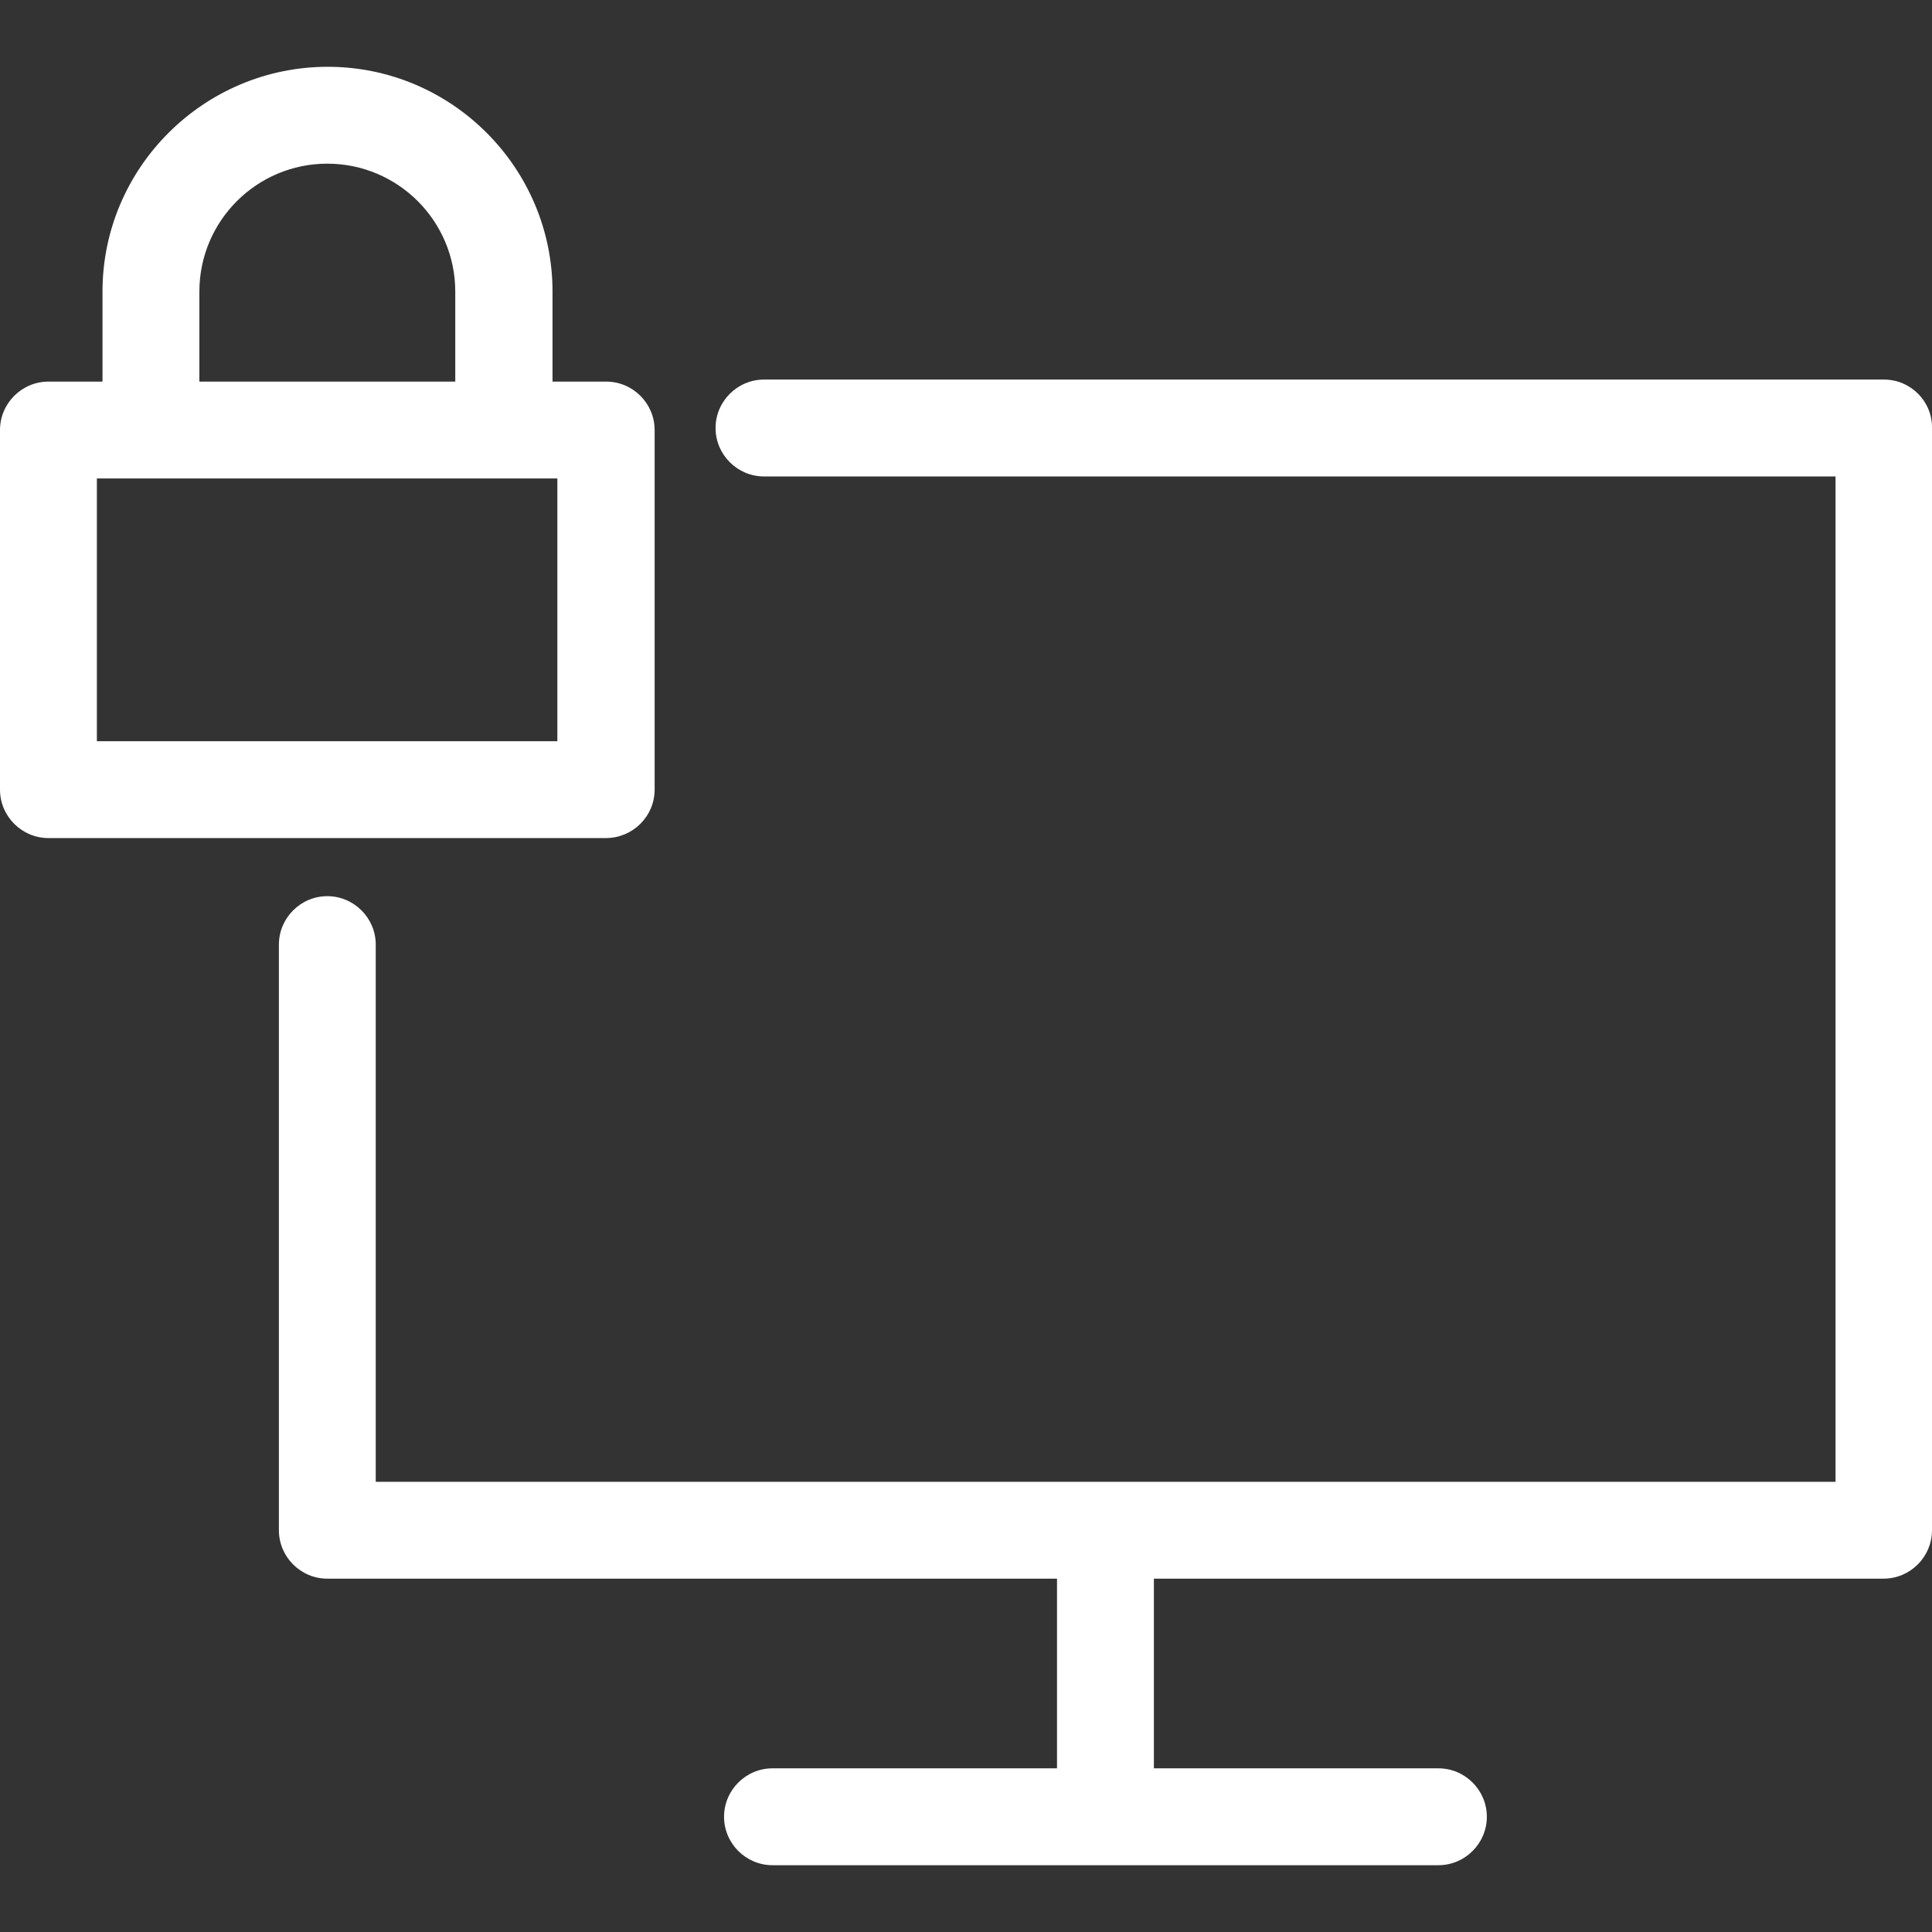
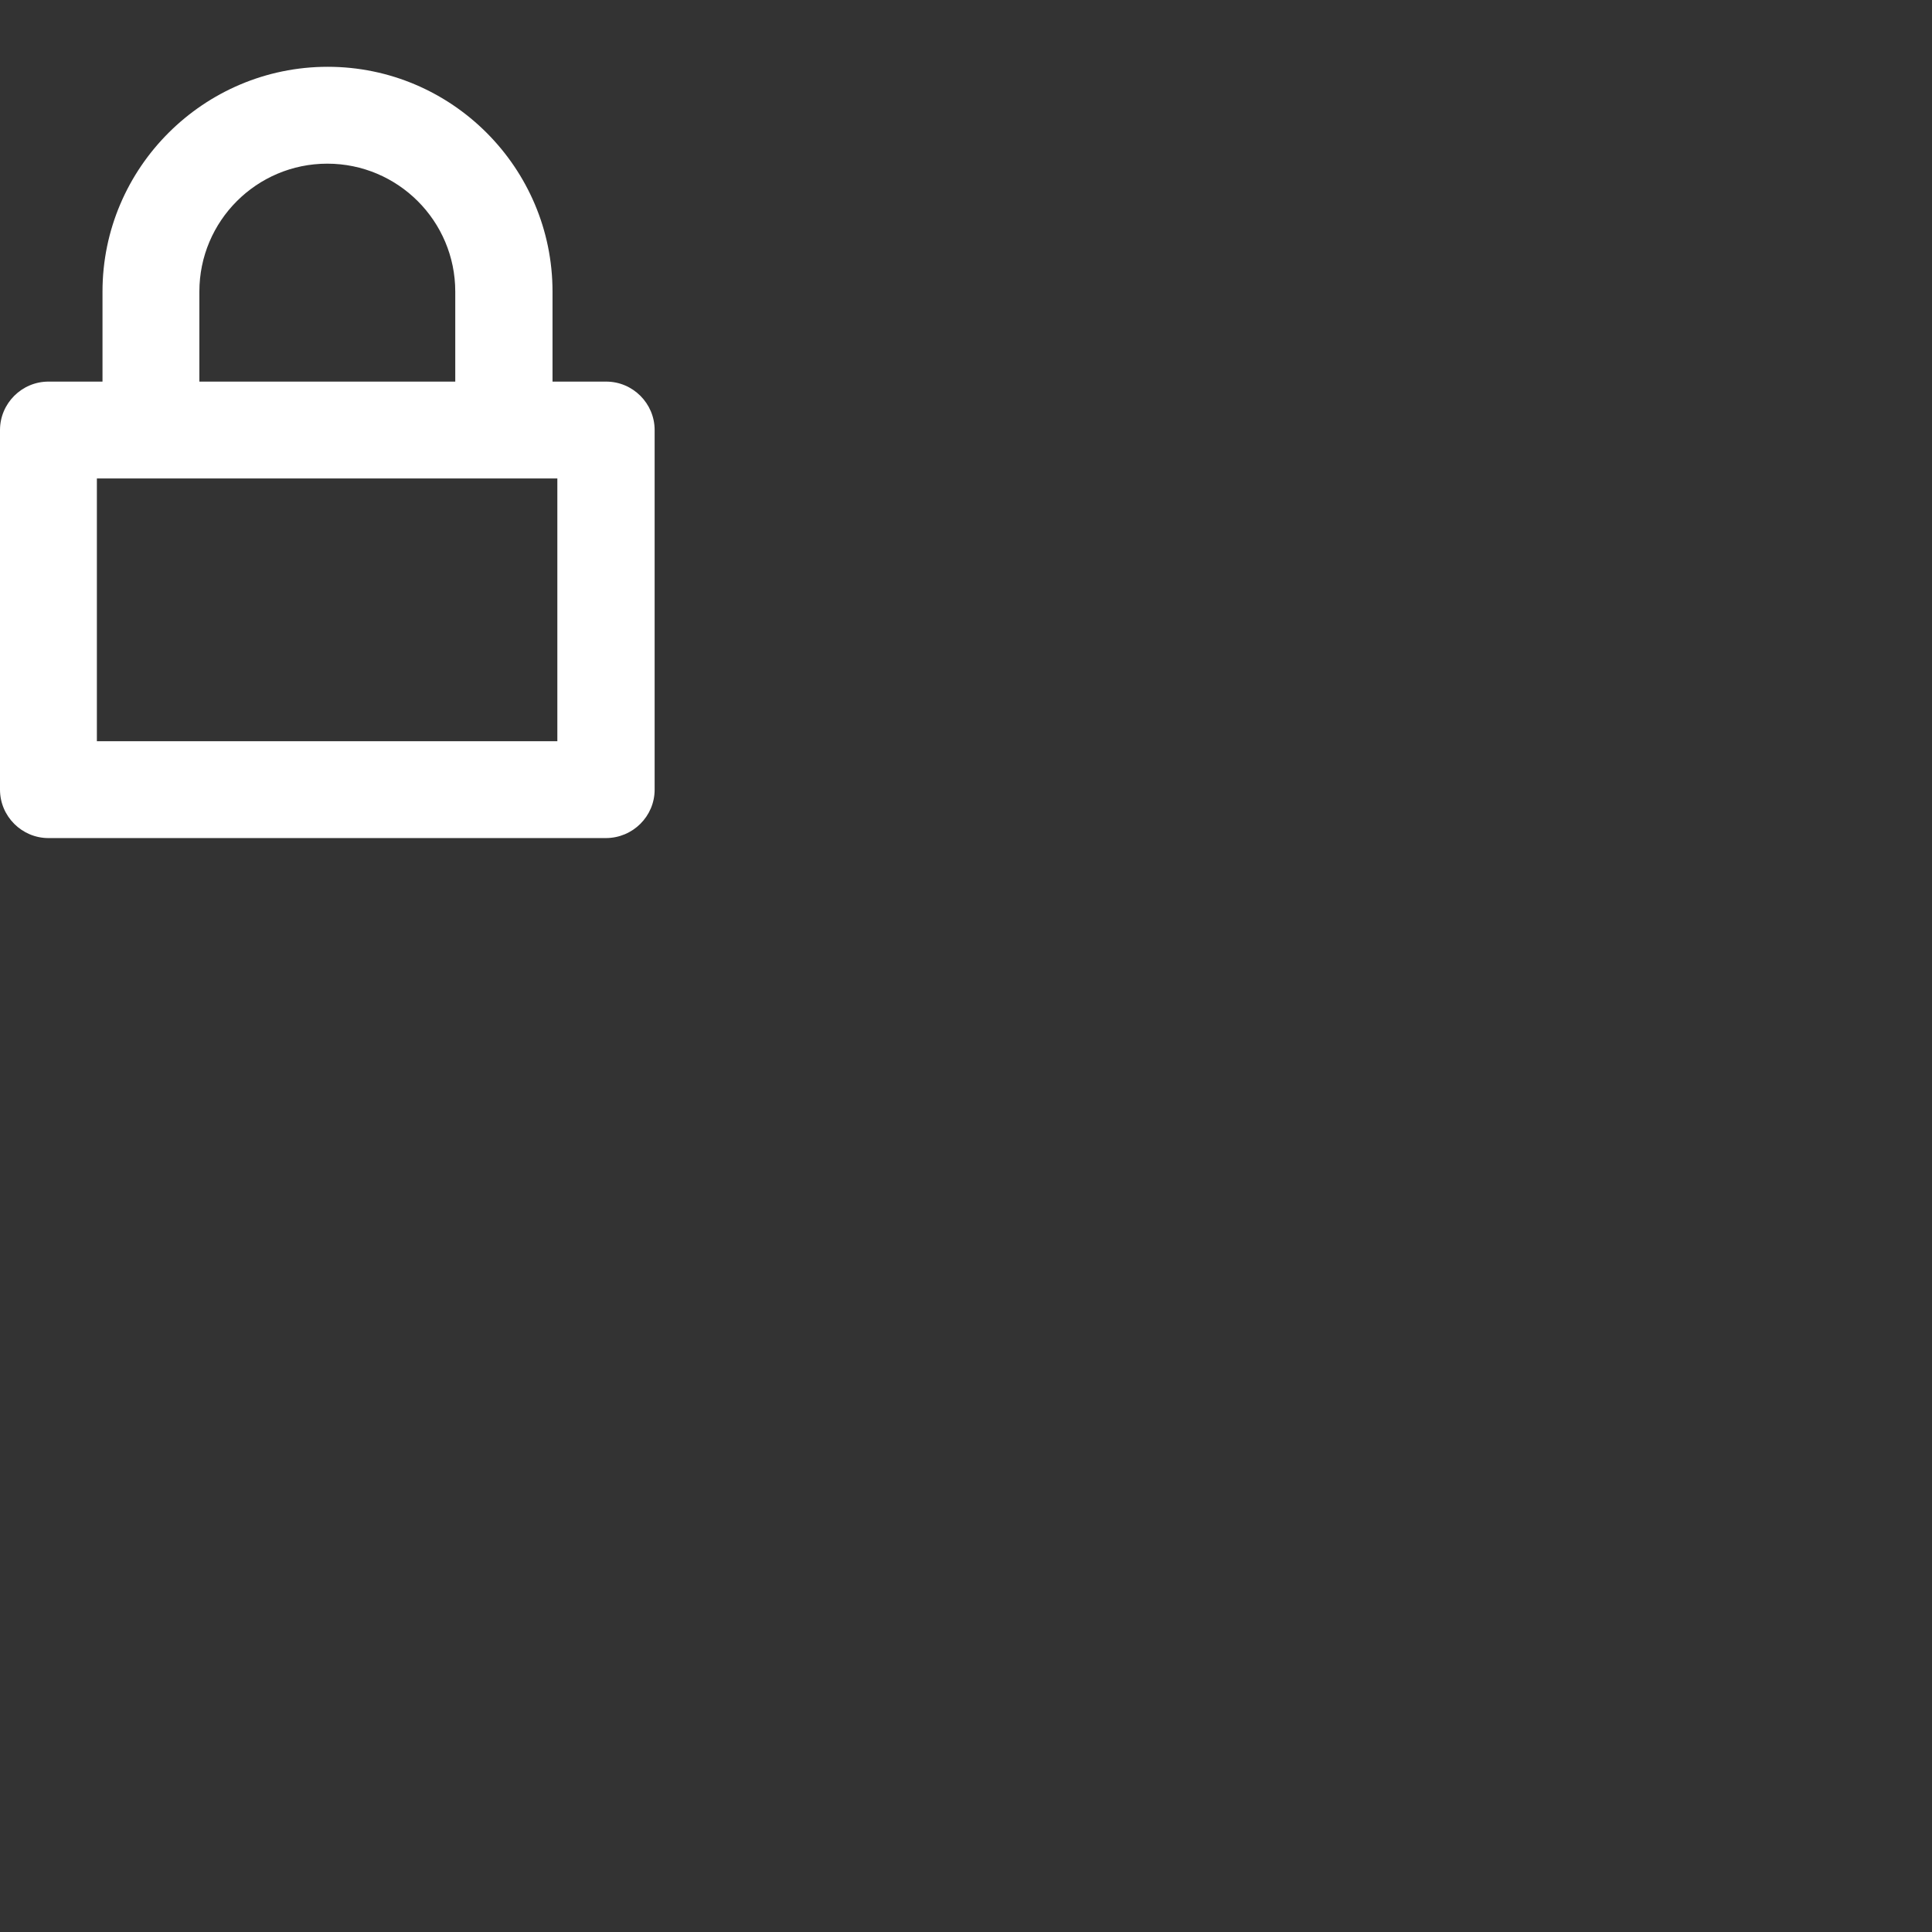
<svg xmlns="http://www.w3.org/2000/svg" width="56" height="56" viewBox="0 0 56 56" fill="none">
  <rect x="0" y="0" width="56" height="56" fill="#333333" stroke="none" />
  <g clip-path="url(#clip0_9_50)">
    <path d="M18.975 22.888V12.465C18.975 11.693 18.343 11.061 17.571 11.061H16.015V8.452C16.015 4.861 13.09 1.936 9.499 1.936C5.908 1.936 2.971 4.861 2.971 8.452V11.061H1.404C0.632 11.061 0 11.693 0 12.465V22.888C0 23.66 0.632 24.292 1.404 24.292H17.559C18.343 24.292 18.975 23.66 18.975 22.888ZM5.779 8.452C5.779 6.405 7.44 4.744 9.487 4.744C11.534 4.744 13.196 6.405 13.196 8.452V11.061H5.779V8.452ZM16.167 21.484H2.808V13.869H16.155V21.484H16.167Z" fill="white" />
-     <path d="M54.608 11.002H22.145C21.373 11.002 20.741 11.634 20.741 12.406C20.741 13.178 21.373 13.81 22.145 13.81H53.204V42.951H10.891V27.38C10.891 26.608 10.259 25.976 9.487 25.976C8.715 25.976 8.084 26.608 8.084 27.38V44.354C8.084 45.127 8.715 45.758 9.487 45.758H30.638V51.256H22.391C21.619 51.256 20.987 51.888 20.987 52.66C20.987 53.432 21.619 54.064 22.391 54.064H41.693C42.465 54.064 43.097 53.432 43.097 52.66C43.097 51.888 42.465 51.256 41.693 51.256H33.446V45.758H54.596C55.368 45.758 56 45.127 56 44.354V12.406C56.012 11.634 55.38 11.002 54.608 11.002Z" fill="white" />
  </g>
  <defs>
    <clipPath id="clip0_9_50">
      <rect width="56" height="56" fill="white" />
    </clipPath>
  </defs>
</svg>